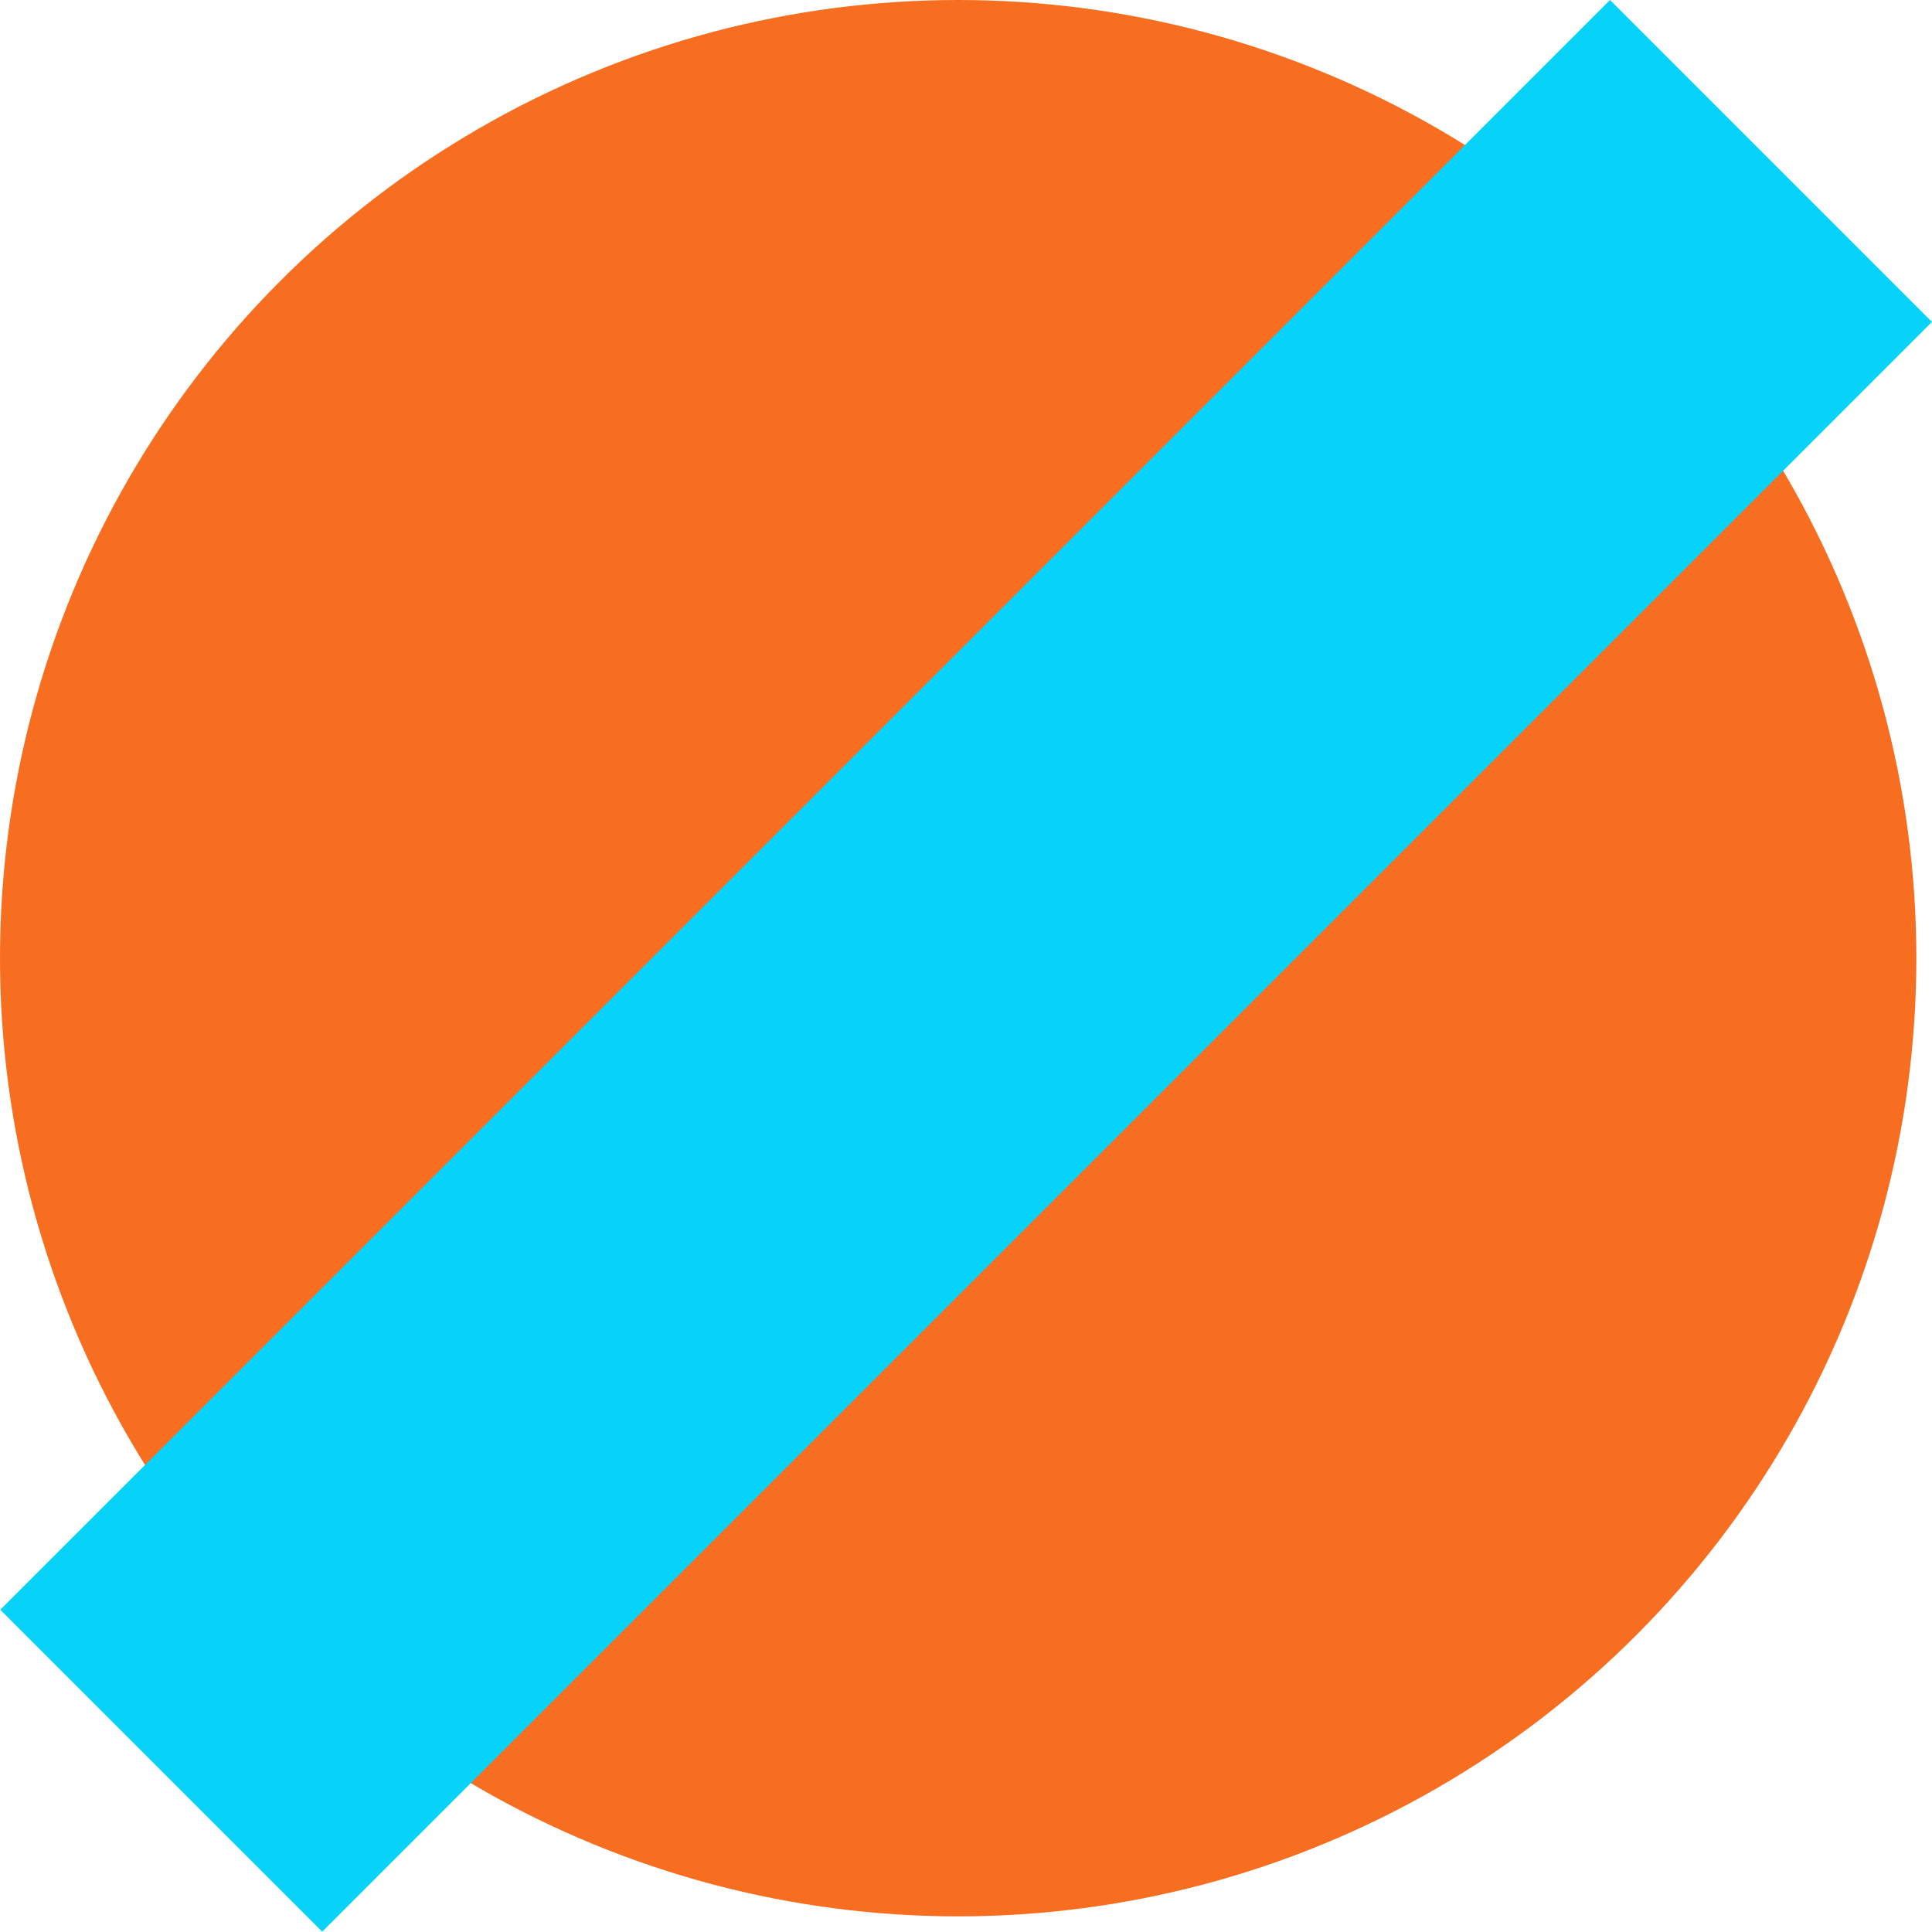
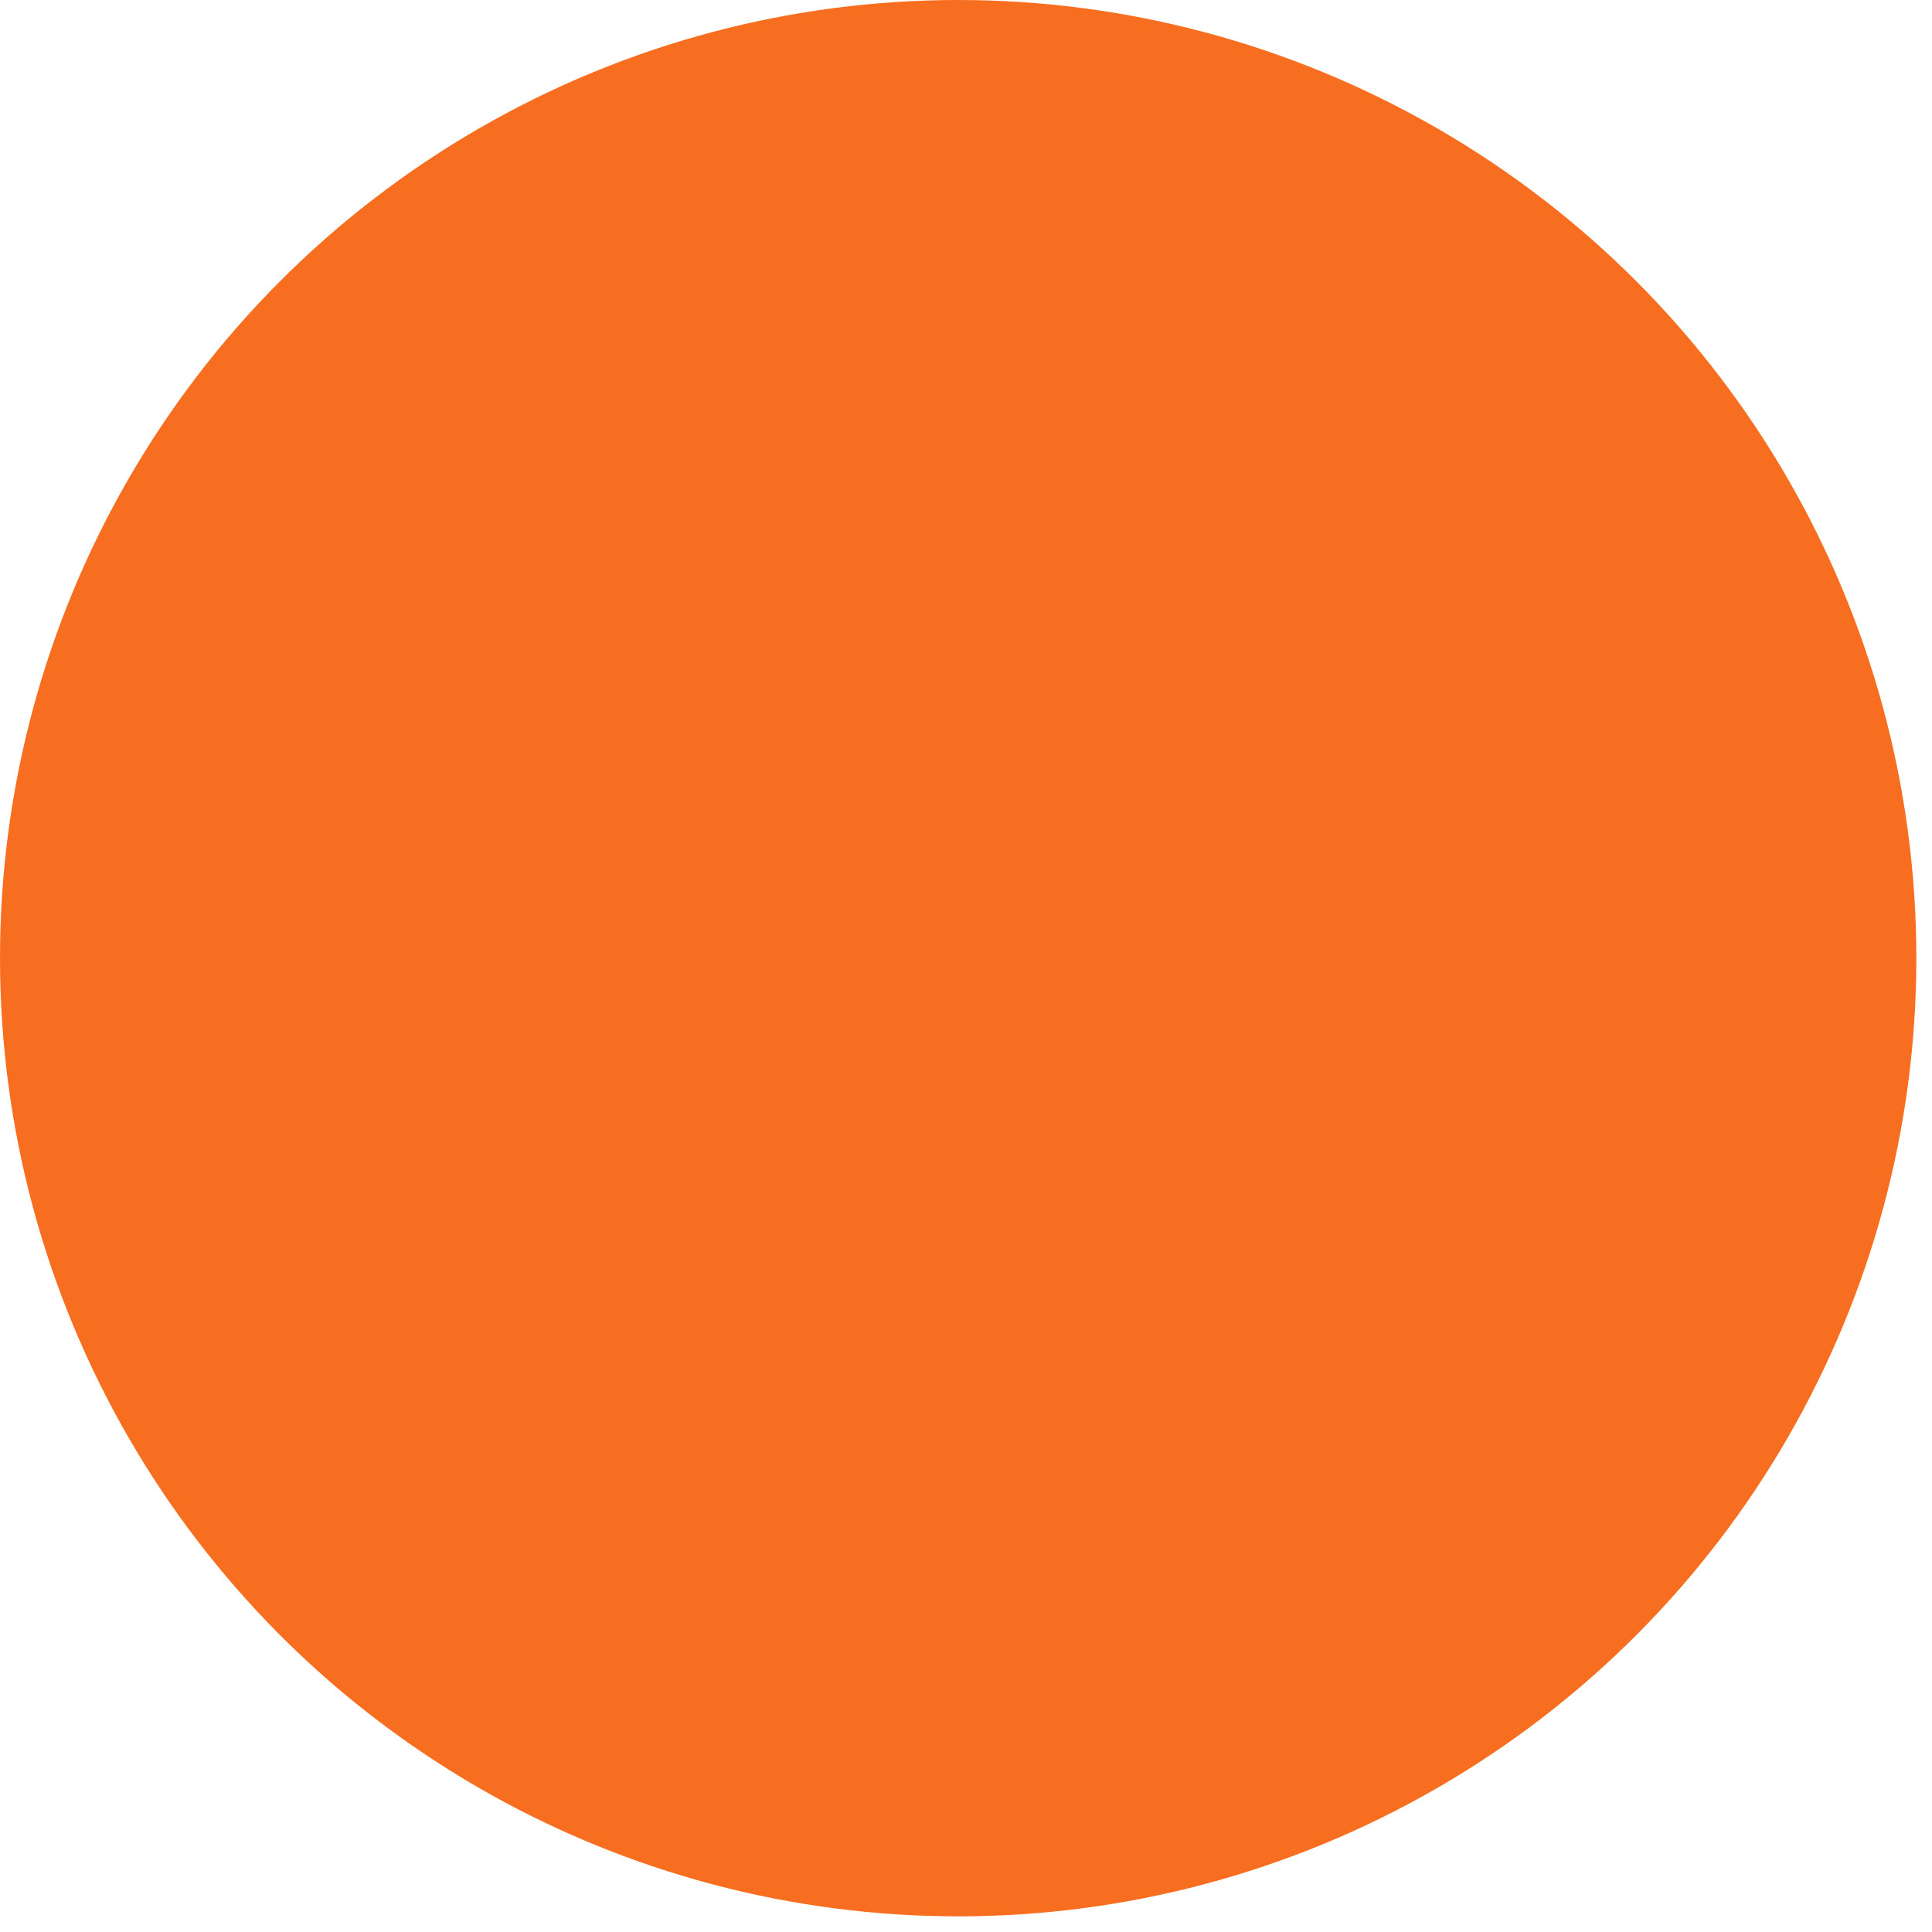
<svg xmlns="http://www.w3.org/2000/svg" width="60" height="60" viewBox="0 0 60 60" fill="none">
  <ellipse cx="29.757" cy="29.757" rx="29.757" ry="29.757" fill="#F86E20" />
-   <rect width="14.142" height="70.71" transform="matrix(0.707 0.707 -0.707 0.707 50 0)" fill="#07D2F9" />
</svg>